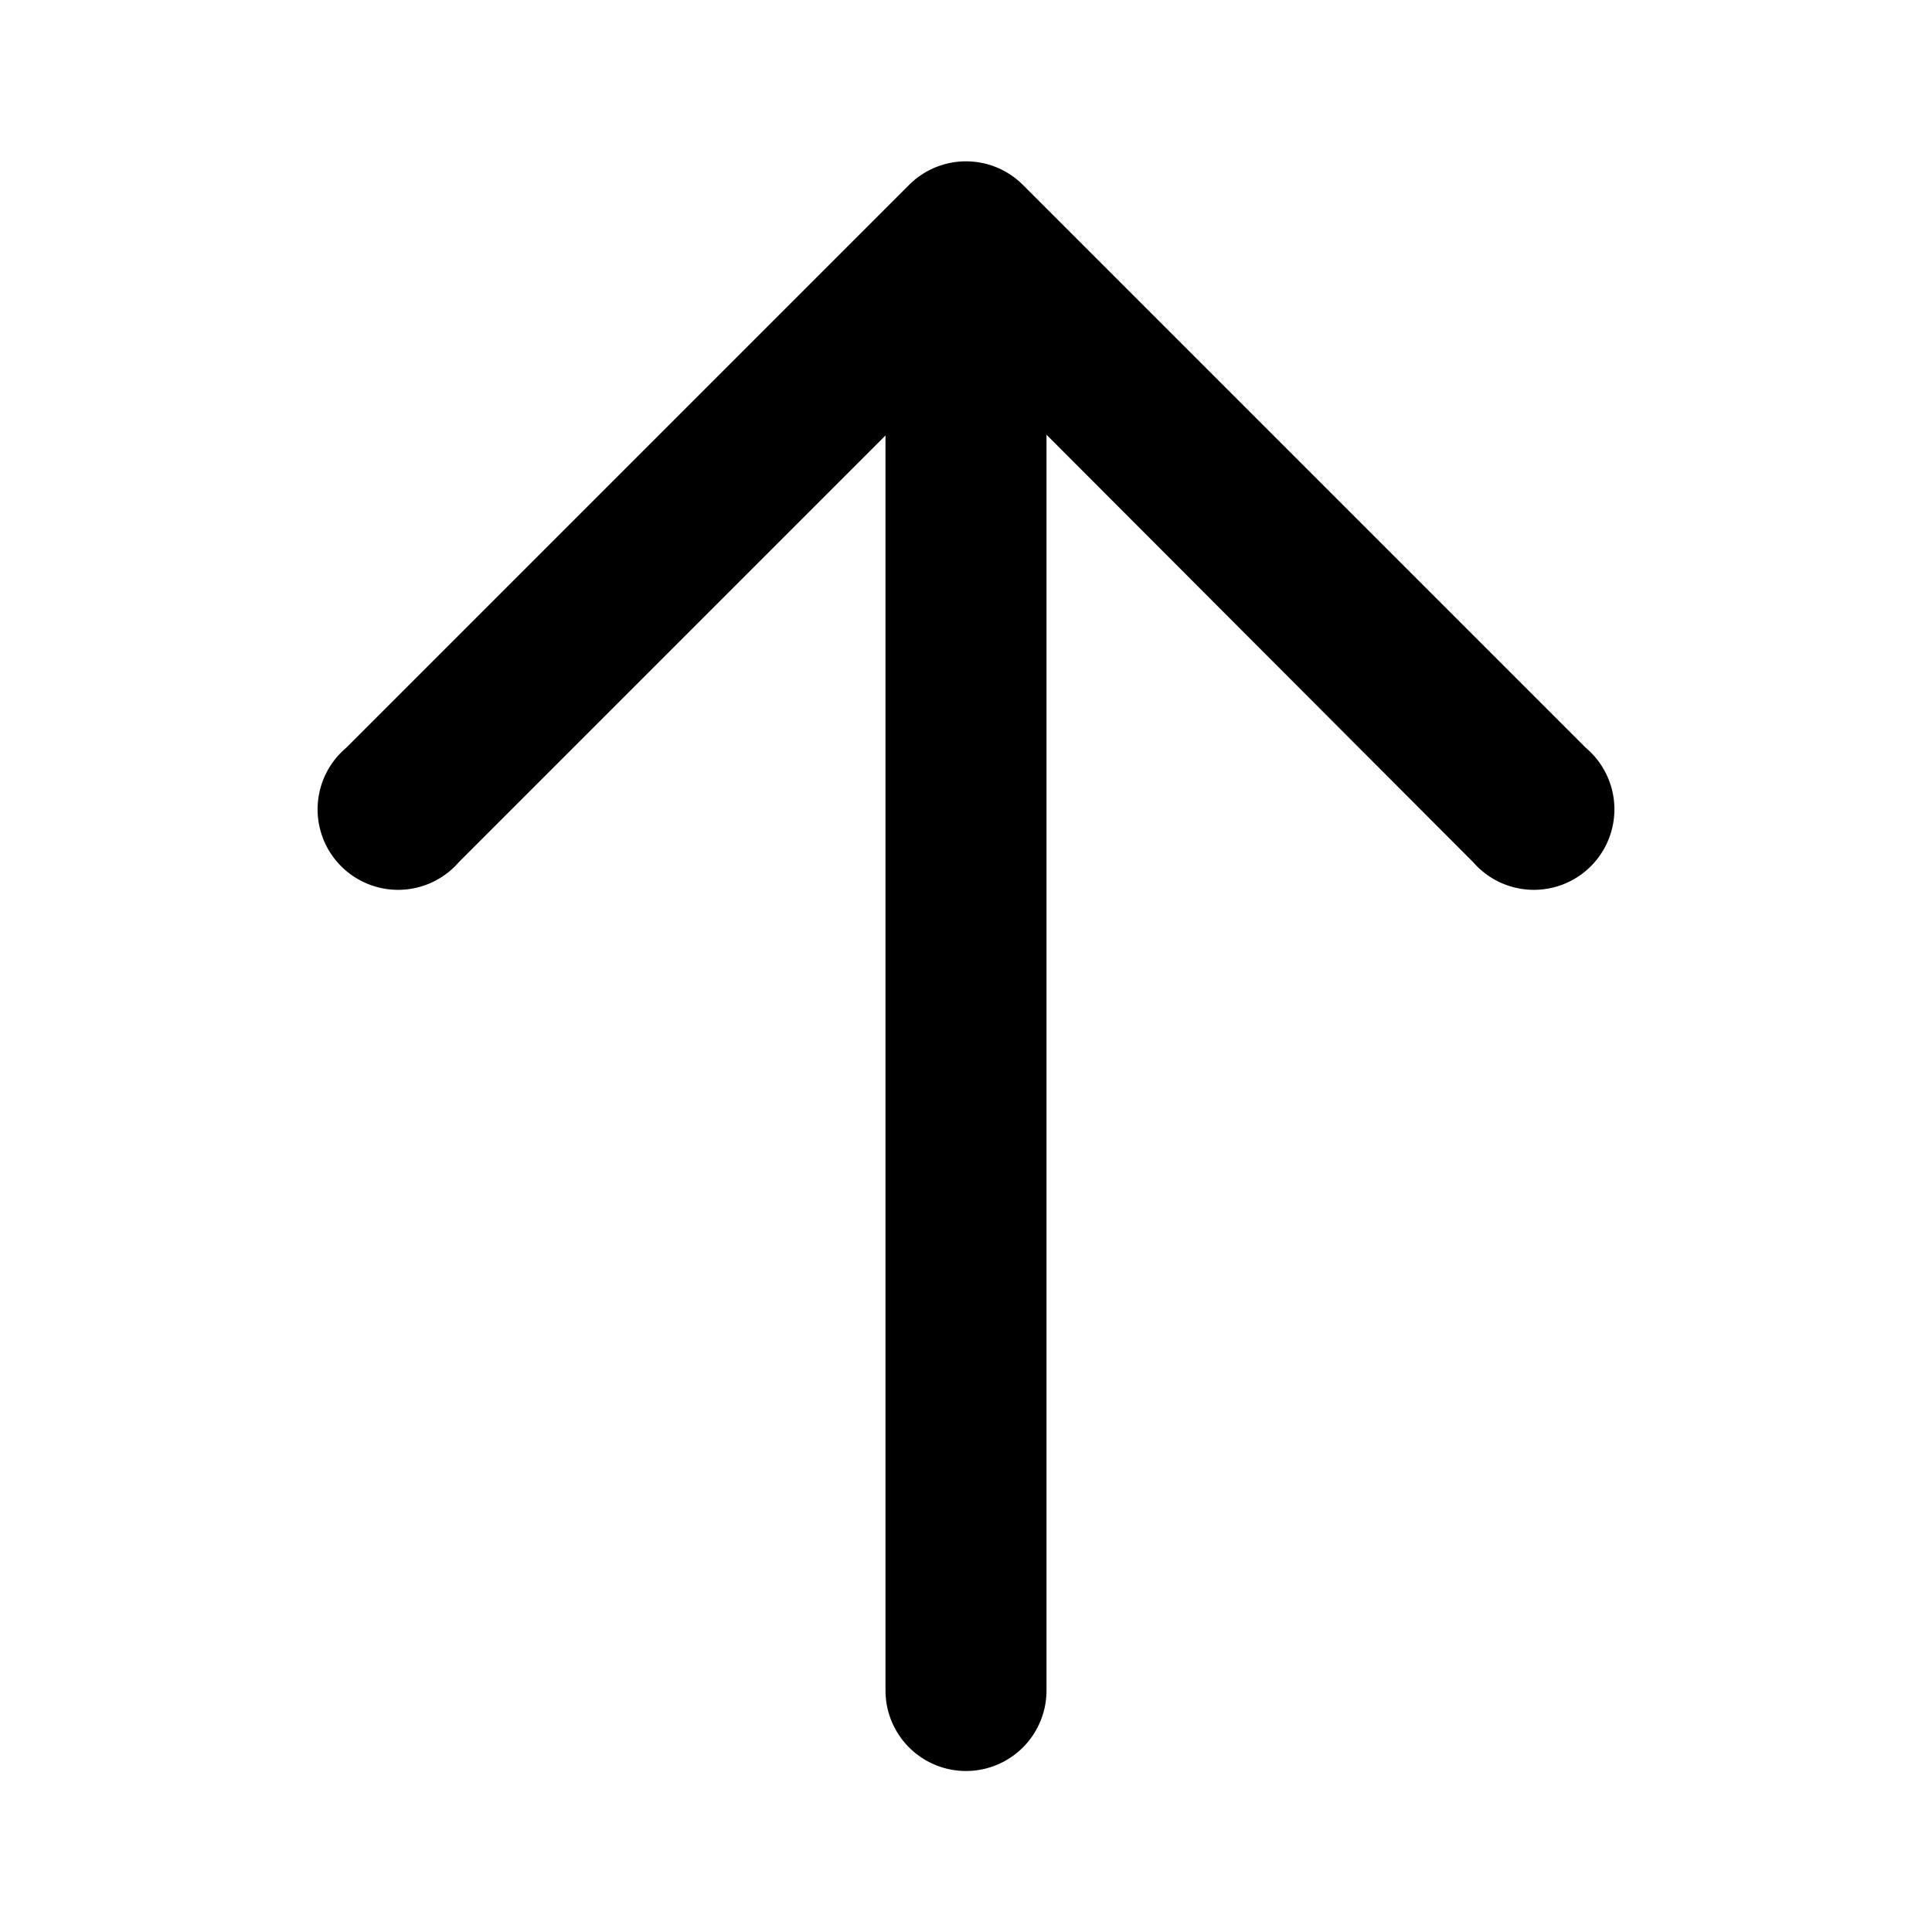
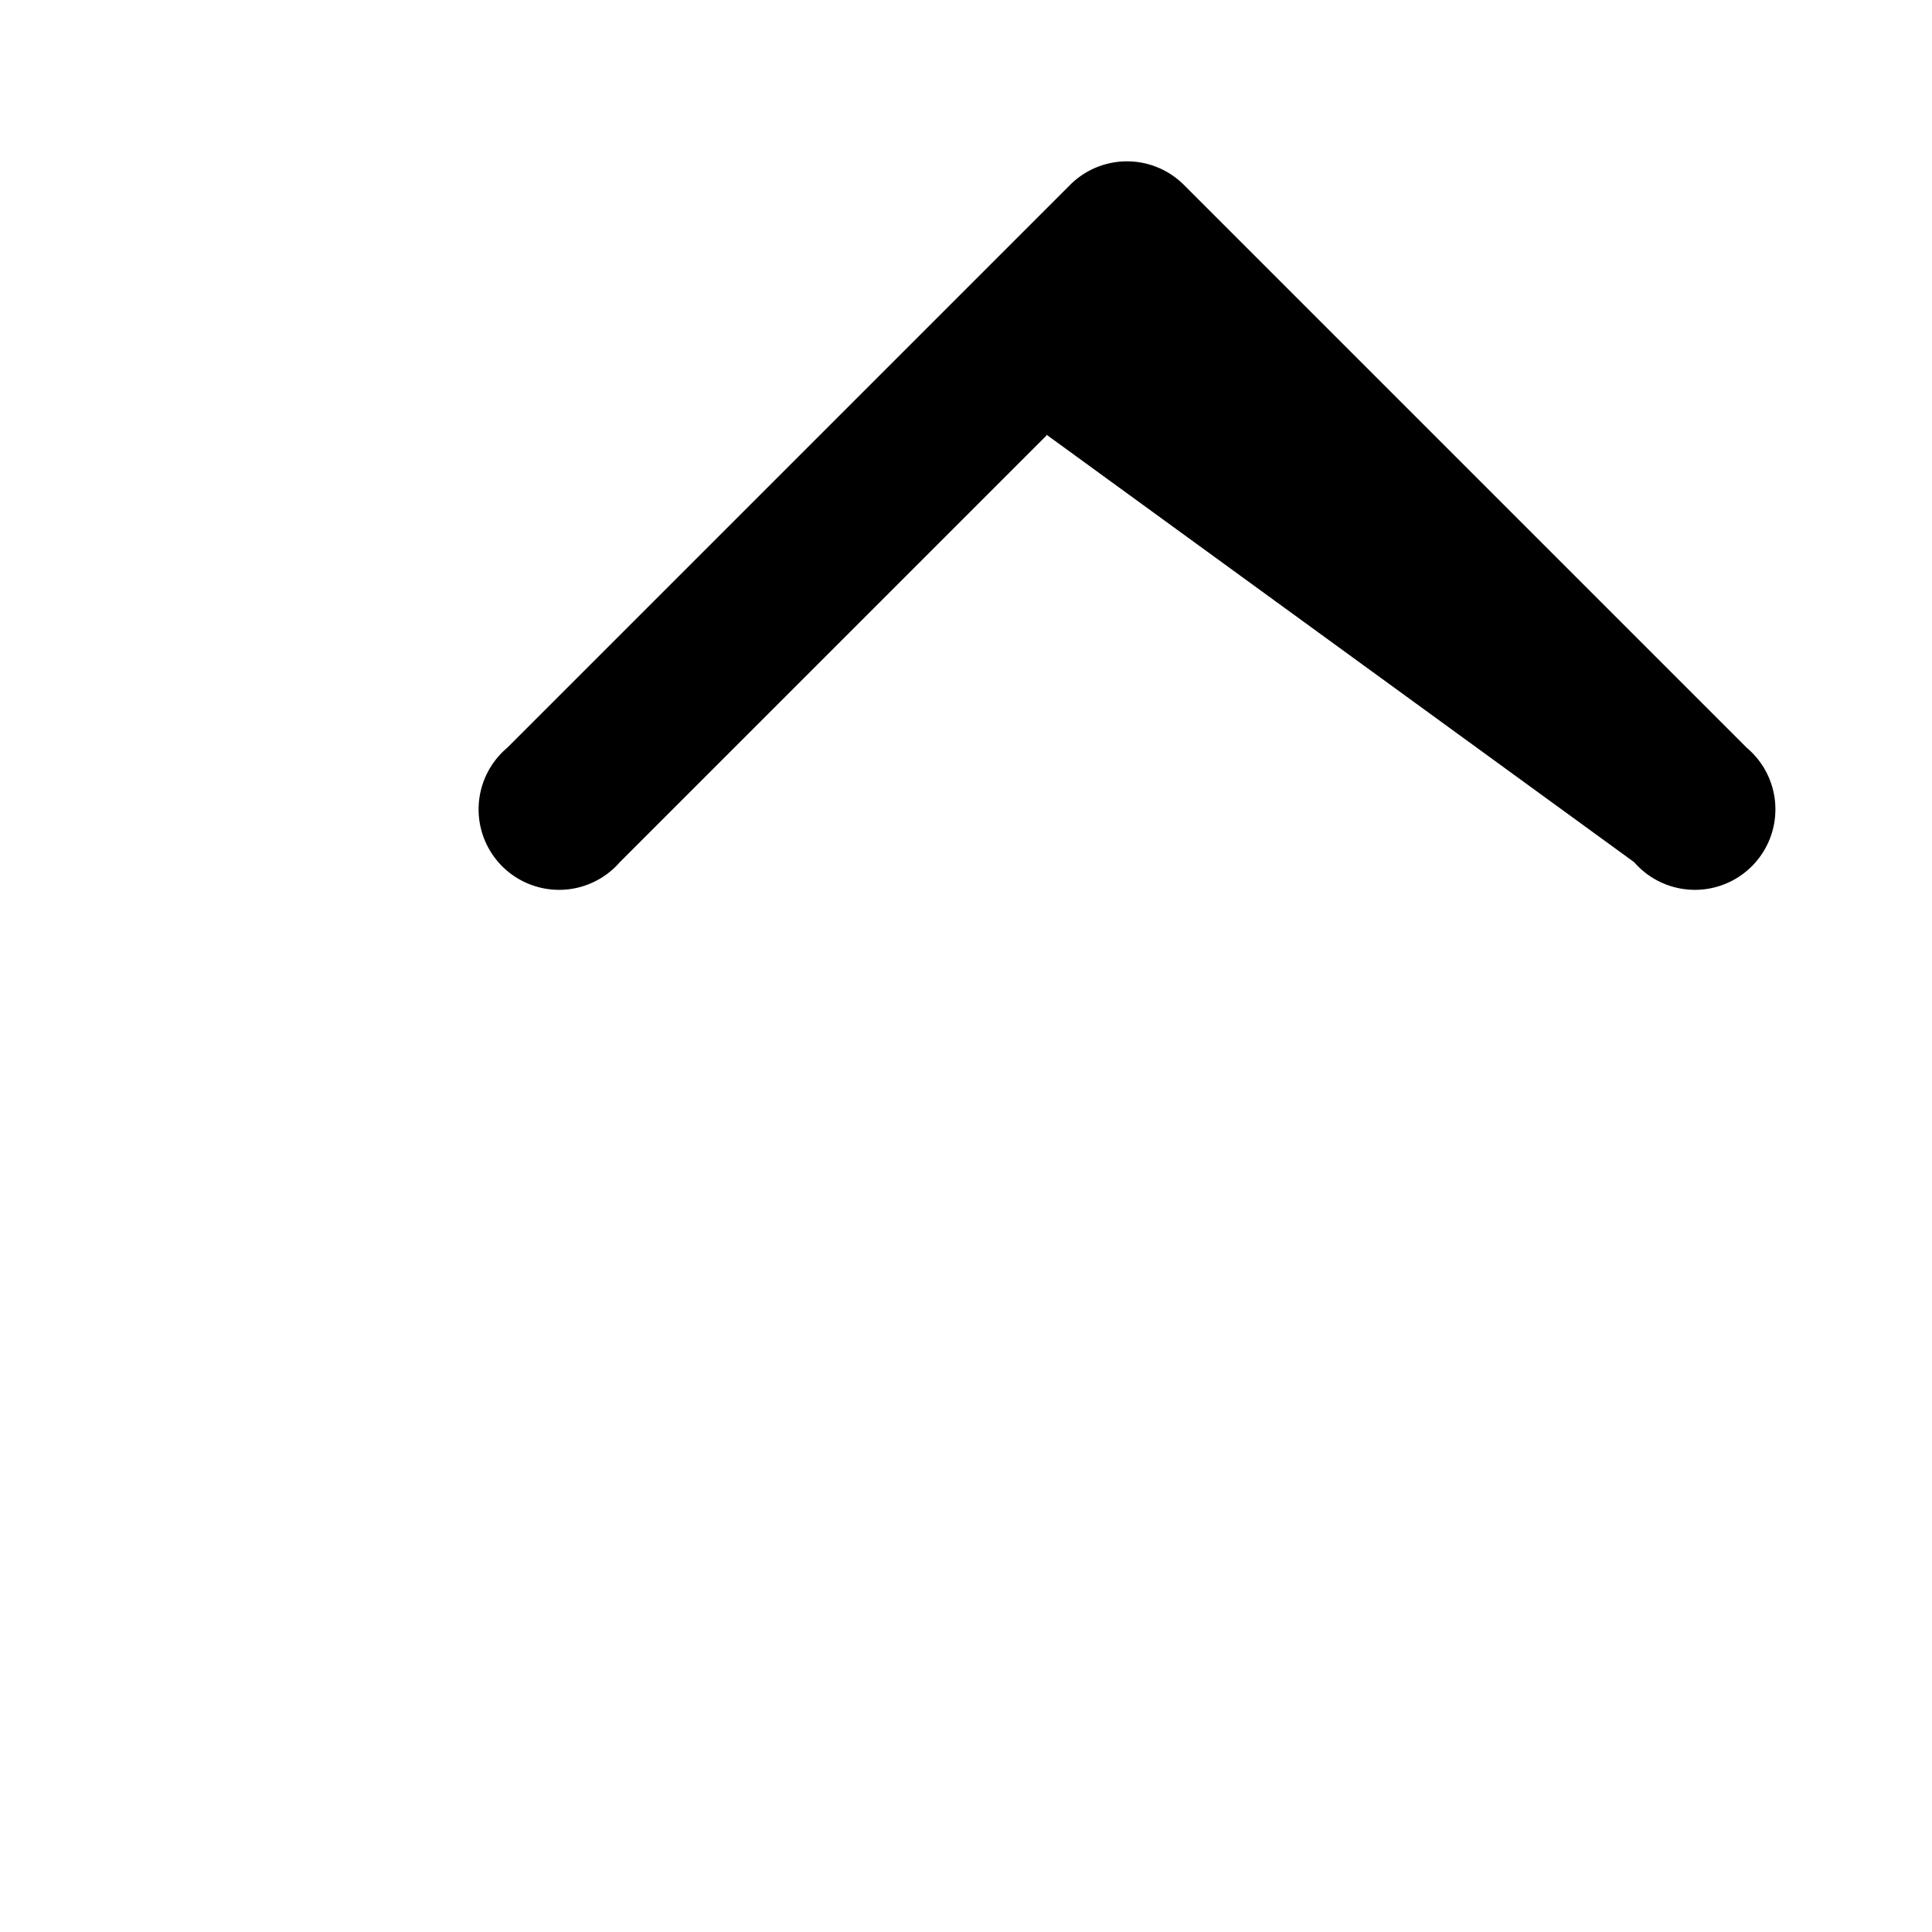
<svg xmlns="http://www.w3.org/2000/svg" viewBox="0 0 24 24" width="24" height="24">
-   <path class="heroicon-ui" d="M13 5.41V21a1 1 0 0 1-2 0V5.41l-5.3 5.3a1 1 0 1 1-1.4-1.42l7-7a1 1 0 0 1 1.4 0l7 7a1 1 0 1 1-1.4 1.42L13 5.4z" />
+   <path class="heroicon-ui" d="M13 5.41V21V5.41l-5.3 5.3a1 1 0 1 1-1.4-1.42l7-7a1 1 0 0 1 1.4 0l7 7a1 1 0 1 1-1.4 1.42L13 5.4z" />
</svg>